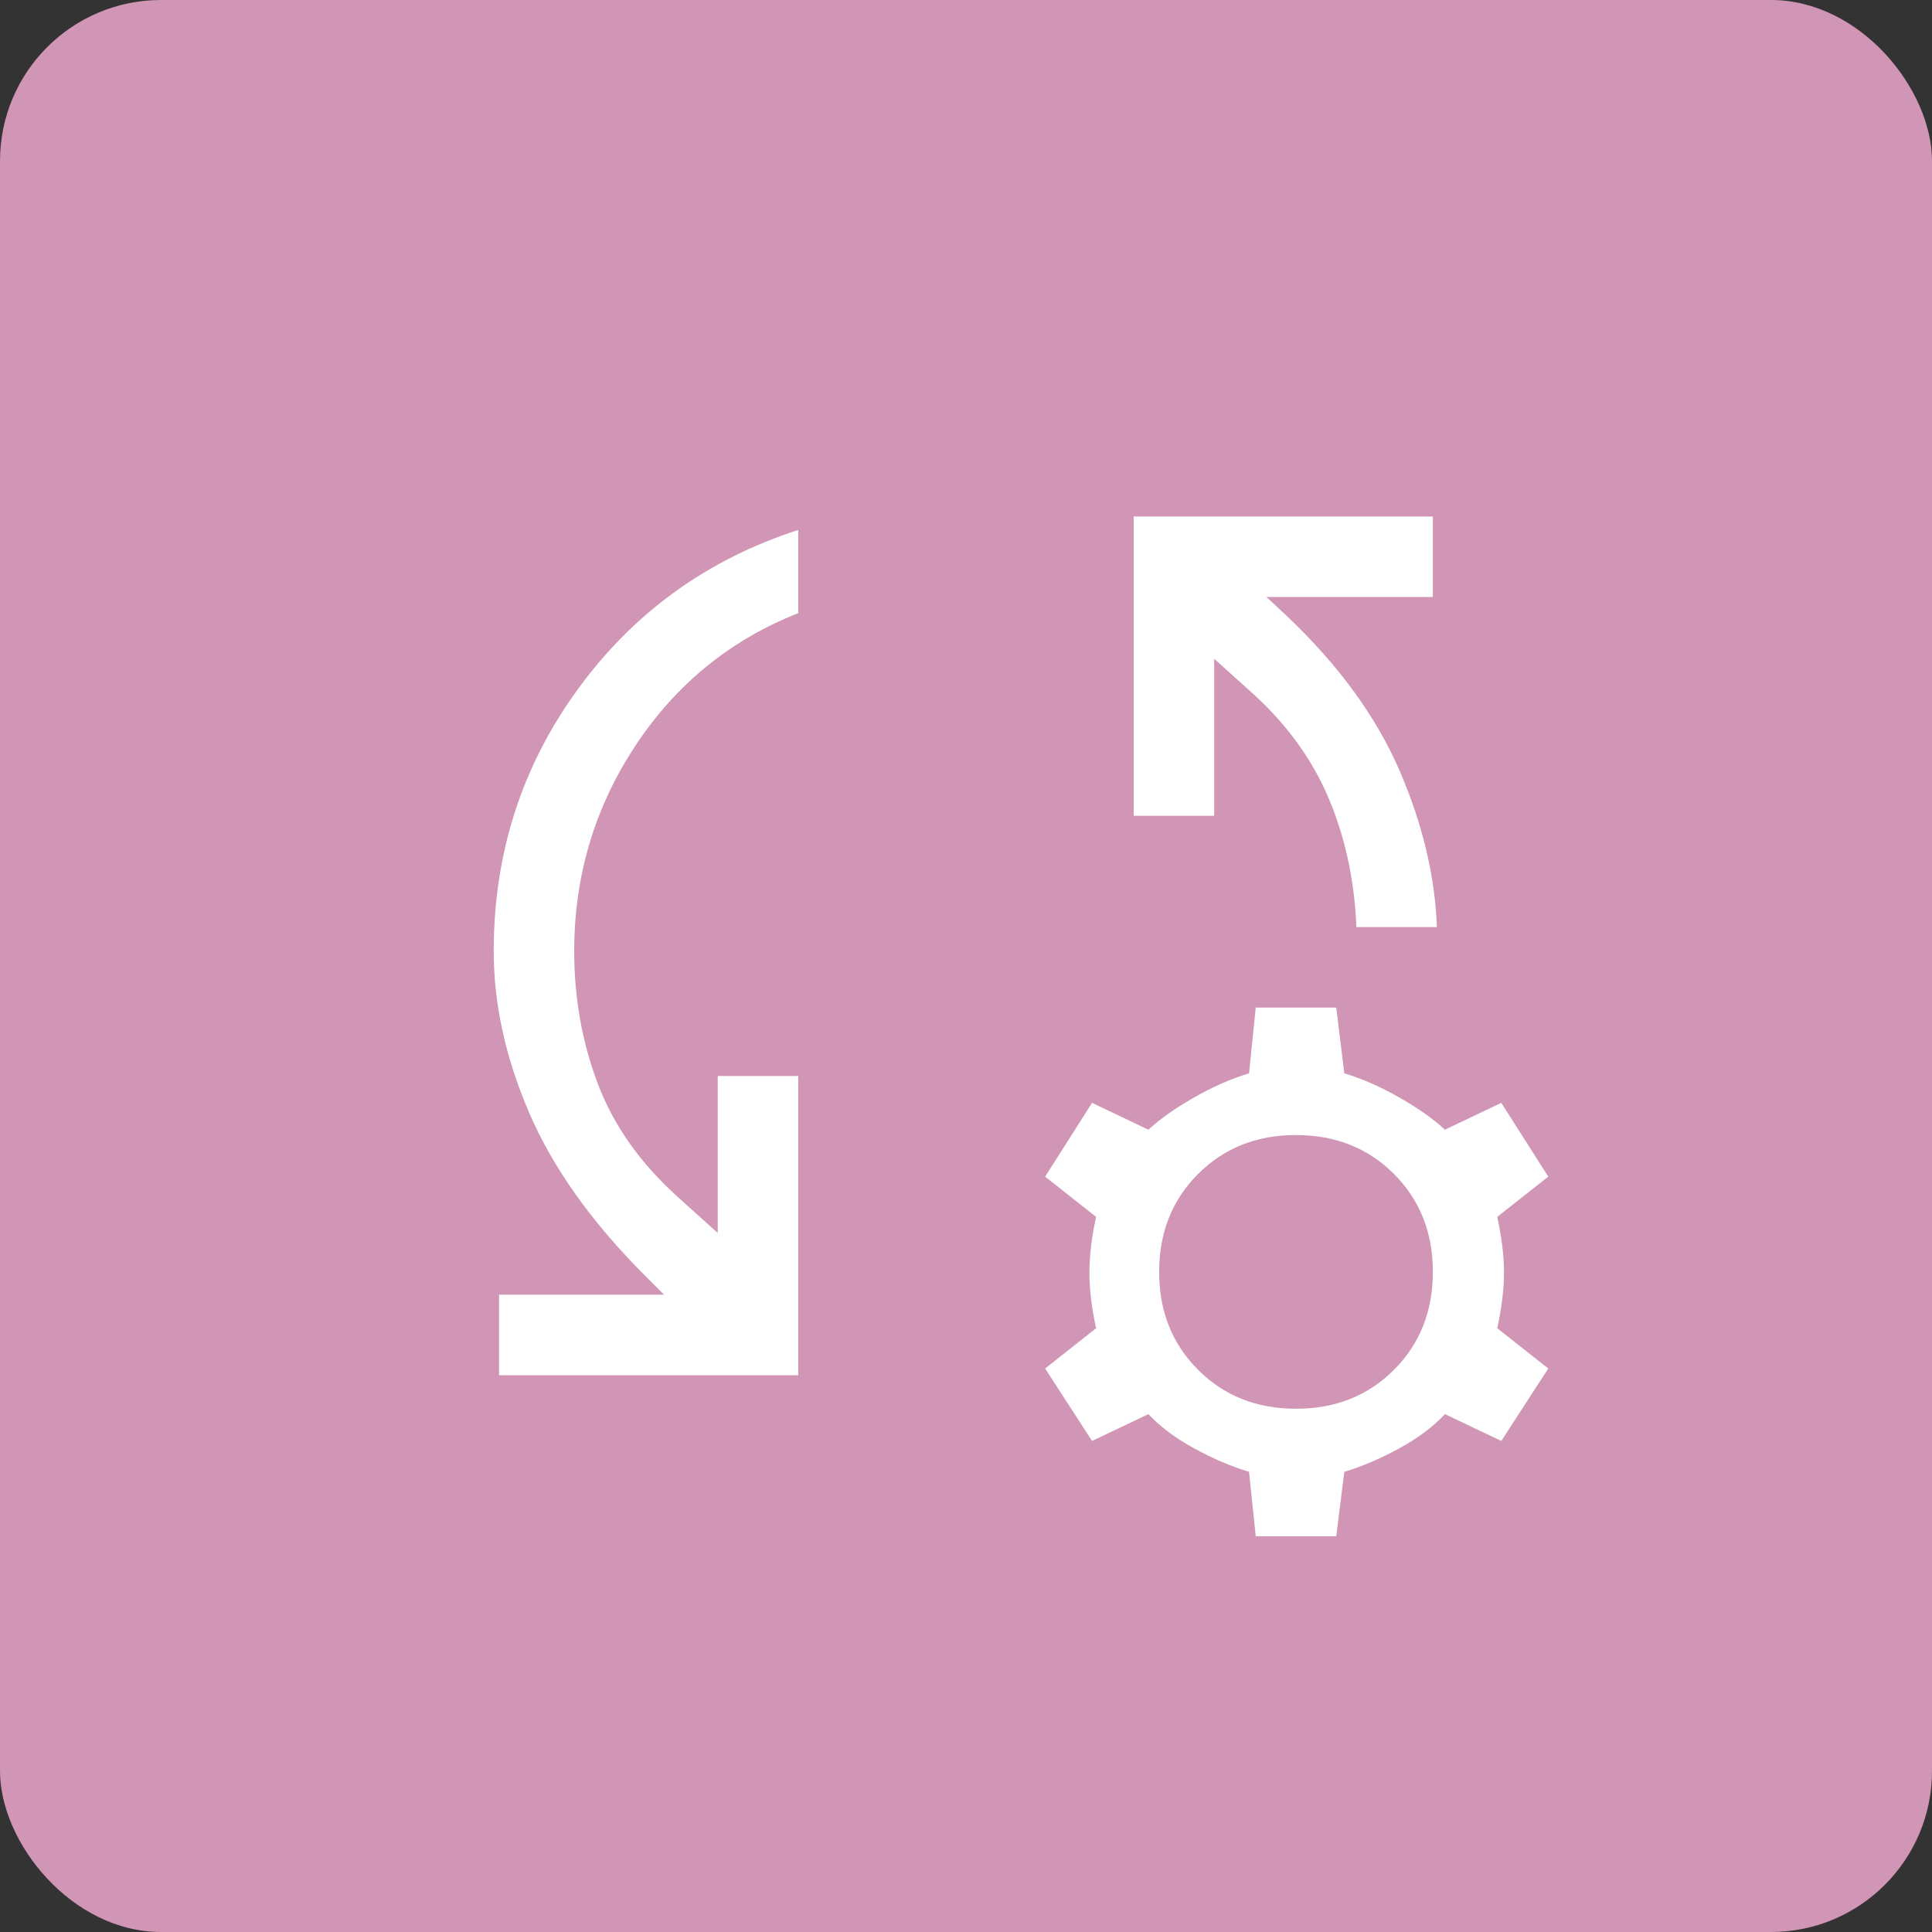
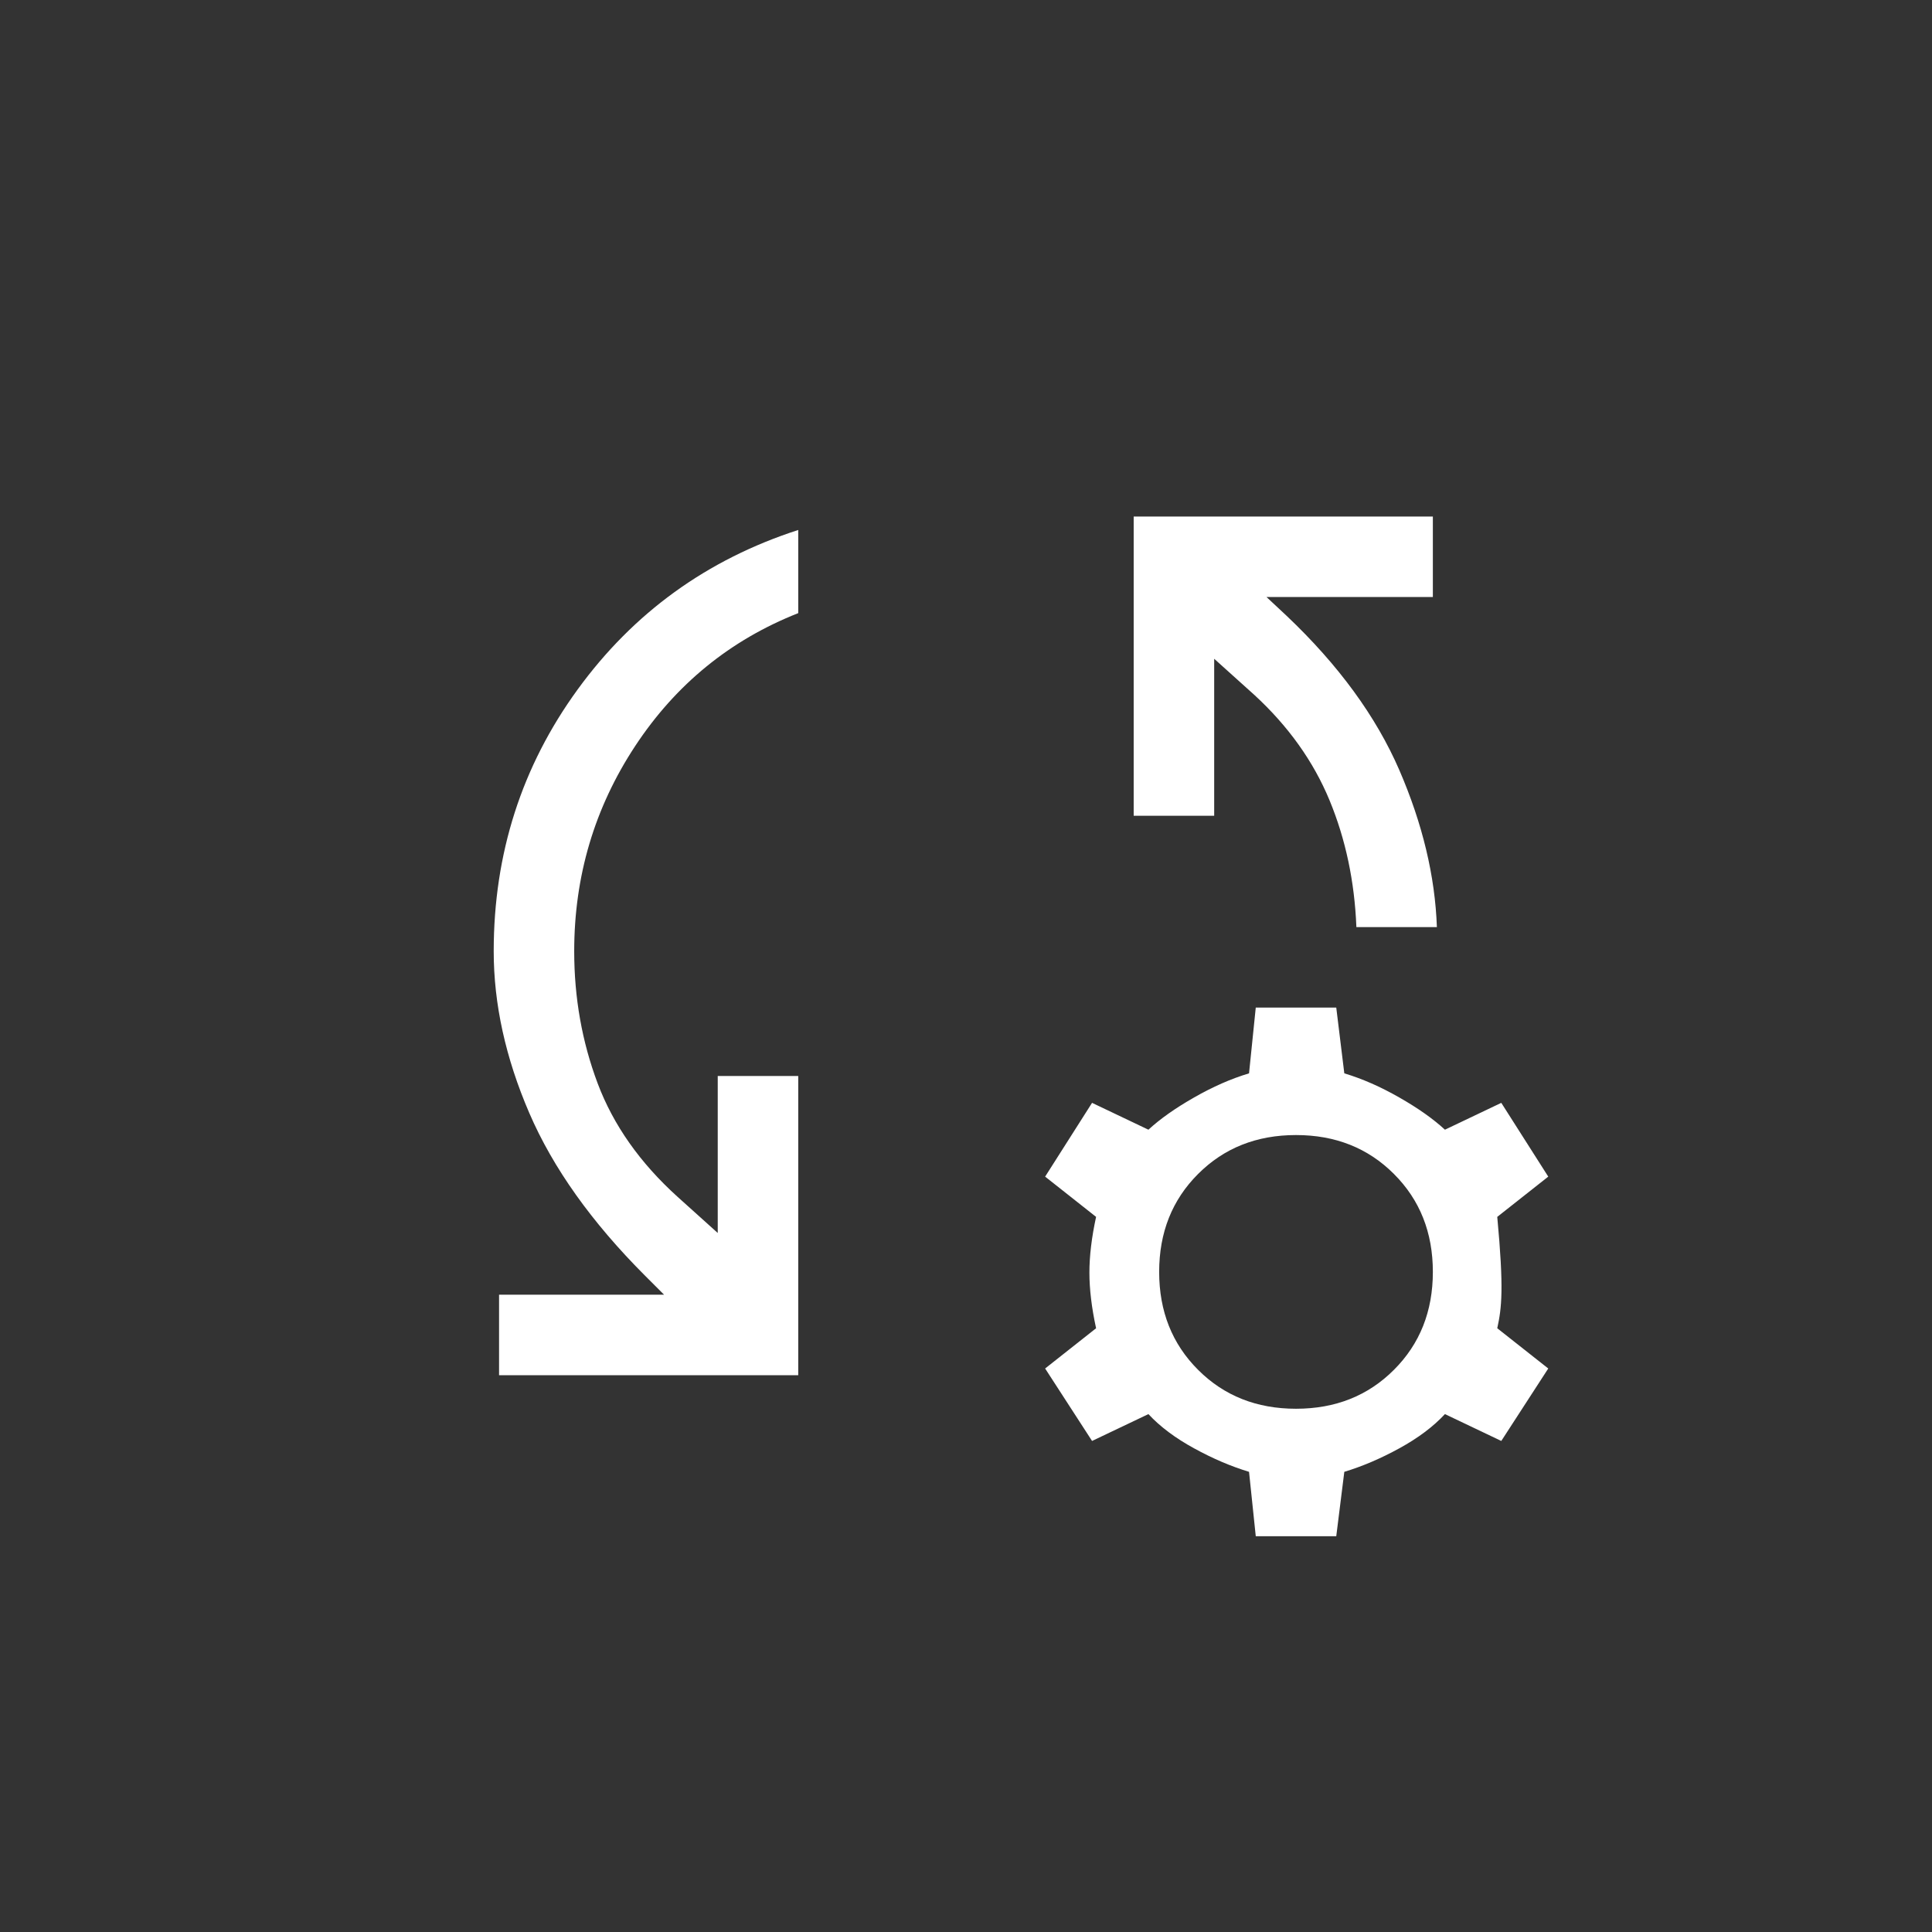
<svg xmlns="http://www.w3.org/2000/svg" fill="none" viewBox="0 0 48 48" height="48" width="48">
  <rect x="0" y="0" width="48" height="48" fill="#333333" stroke="none" />
-   <rect fill="#D196B5" rx="4" height="48" width="48" />
-   <path fill="white" d="M12.399 34.167V32.167H16.499L16.032 31.7C14.699 30.367 13.738 29.017 13.149 27.65C12.56 26.283 12.266 24.945 12.266 23.633C12.266 21.211 12.96 19.044 14.349 17.133C15.738 15.222 17.566 13.9 19.832 13.167V15.233C18.143 15.9 16.793 17 15.782 18.533C14.771 20.067 14.266 21.767 14.266 23.633C14.266 24.789 14.46 25.883 14.849 26.917C15.238 27.95 15.899 28.889 16.832 29.733L17.832 30.633V26.733H19.832V34.167H12.399ZM35.699 23.033H33.699C33.654 21.9 33.432 20.85 33.032 19.883C32.632 18.917 32.01 18.044 31.166 17.267L30.166 16.367V20.267H28.166V12.833H35.599V14.833H31.466L31.966 15.3C33.255 16.522 34.188 17.8 34.766 19.133C35.343 20.467 35.654 21.767 35.699 23.033ZM31.199 38.167L31.032 36.567C30.588 36.433 30.132 36.239 29.666 35.983C29.199 35.728 28.821 35.444 28.532 35.133L27.132 35.8L25.966 34L27.232 33C27.121 32.489 27.066 32.028 27.066 31.617C27.066 31.206 27.121 30.744 27.232 30.233L25.966 29.233L27.132 27.4L28.532 28.067C28.821 27.8 29.199 27.533 29.666 27.267C30.132 27 30.588 26.8 31.032 26.667L31.199 25.033H33.199L33.399 26.667C33.843 26.8 34.299 27 34.766 27.267C35.232 27.533 35.61 27.8 35.899 28.067L37.299 27.4L38.466 29.233L37.199 30.233C37.31 30.744 37.366 31.206 37.366 31.617C37.366 32.028 37.31 32.489 37.199 33L38.466 34L37.299 35.8L35.899 35.133C35.61 35.444 35.232 35.728 34.766 35.983C34.299 36.239 33.843 36.433 33.399 36.567L33.199 38.167H31.199ZM32.199 35C33.177 35 33.988 34.678 34.632 34.033C35.277 33.389 35.599 32.578 35.599 31.6C35.599 30.622 35.277 29.811 34.632 29.167C33.988 28.522 33.177 28.2 32.199 28.2C31.221 28.2 30.41 28.522 29.766 29.167C29.121 29.811 28.799 30.622 28.799 31.6C28.799 32.578 29.121 33.389 29.766 34.033C30.41 34.678 31.221 35 32.199 35Z" />
+   <path fill="white" d="M12.399 34.167V32.167H16.499L16.032 31.7C14.699 30.367 13.738 29.017 13.149 27.65C12.56 26.283 12.266 24.945 12.266 23.633C12.266 21.211 12.96 19.044 14.349 17.133C15.738 15.222 17.566 13.9 19.832 13.167V15.233C18.143 15.9 16.793 17 15.782 18.533C14.771 20.067 14.266 21.767 14.266 23.633C14.266 24.789 14.46 25.883 14.849 26.917C15.238 27.95 15.899 28.889 16.832 29.733L17.832 30.633V26.733H19.832V34.167H12.399ZM35.699 23.033H33.699C33.654 21.9 33.432 20.85 33.032 19.883C32.632 18.917 32.01 18.044 31.166 17.267L30.166 16.367V20.267H28.166V12.833H35.599V14.833H31.466L31.966 15.3C33.255 16.522 34.188 17.8 34.766 19.133C35.343 20.467 35.654 21.767 35.699 23.033ZM31.199 38.167L31.032 36.567C30.588 36.433 30.132 36.239 29.666 35.983C29.199 35.728 28.821 35.444 28.532 35.133L27.132 35.8L25.966 34L27.232 33C27.121 32.489 27.066 32.028 27.066 31.617C27.066 31.206 27.121 30.744 27.232 30.233L25.966 29.233L27.132 27.4L28.532 28.067C28.821 27.8 29.199 27.533 29.666 27.267C30.132 27 30.588 26.8 31.032 26.667L31.199 25.033H33.199L33.399 26.667C33.843 26.8 34.299 27 34.766 27.267C35.232 27.533 35.61 27.8 35.899 28.067L37.299 27.4L38.466 29.233L37.199 30.233C37.366 32.028 37.31 32.489 37.199 33L38.466 34L37.299 35.8L35.899 35.133C35.61 35.444 35.232 35.728 34.766 35.983C34.299 36.239 33.843 36.433 33.399 36.567L33.199 38.167H31.199ZM32.199 35C33.177 35 33.988 34.678 34.632 34.033C35.277 33.389 35.599 32.578 35.599 31.6C35.599 30.622 35.277 29.811 34.632 29.167C33.988 28.522 33.177 28.2 32.199 28.2C31.221 28.2 30.41 28.522 29.766 29.167C29.121 29.811 28.799 30.622 28.799 31.6C28.799 32.578 29.121 33.389 29.766 34.033C30.41 34.678 31.221 35 32.199 35Z" />
</svg>